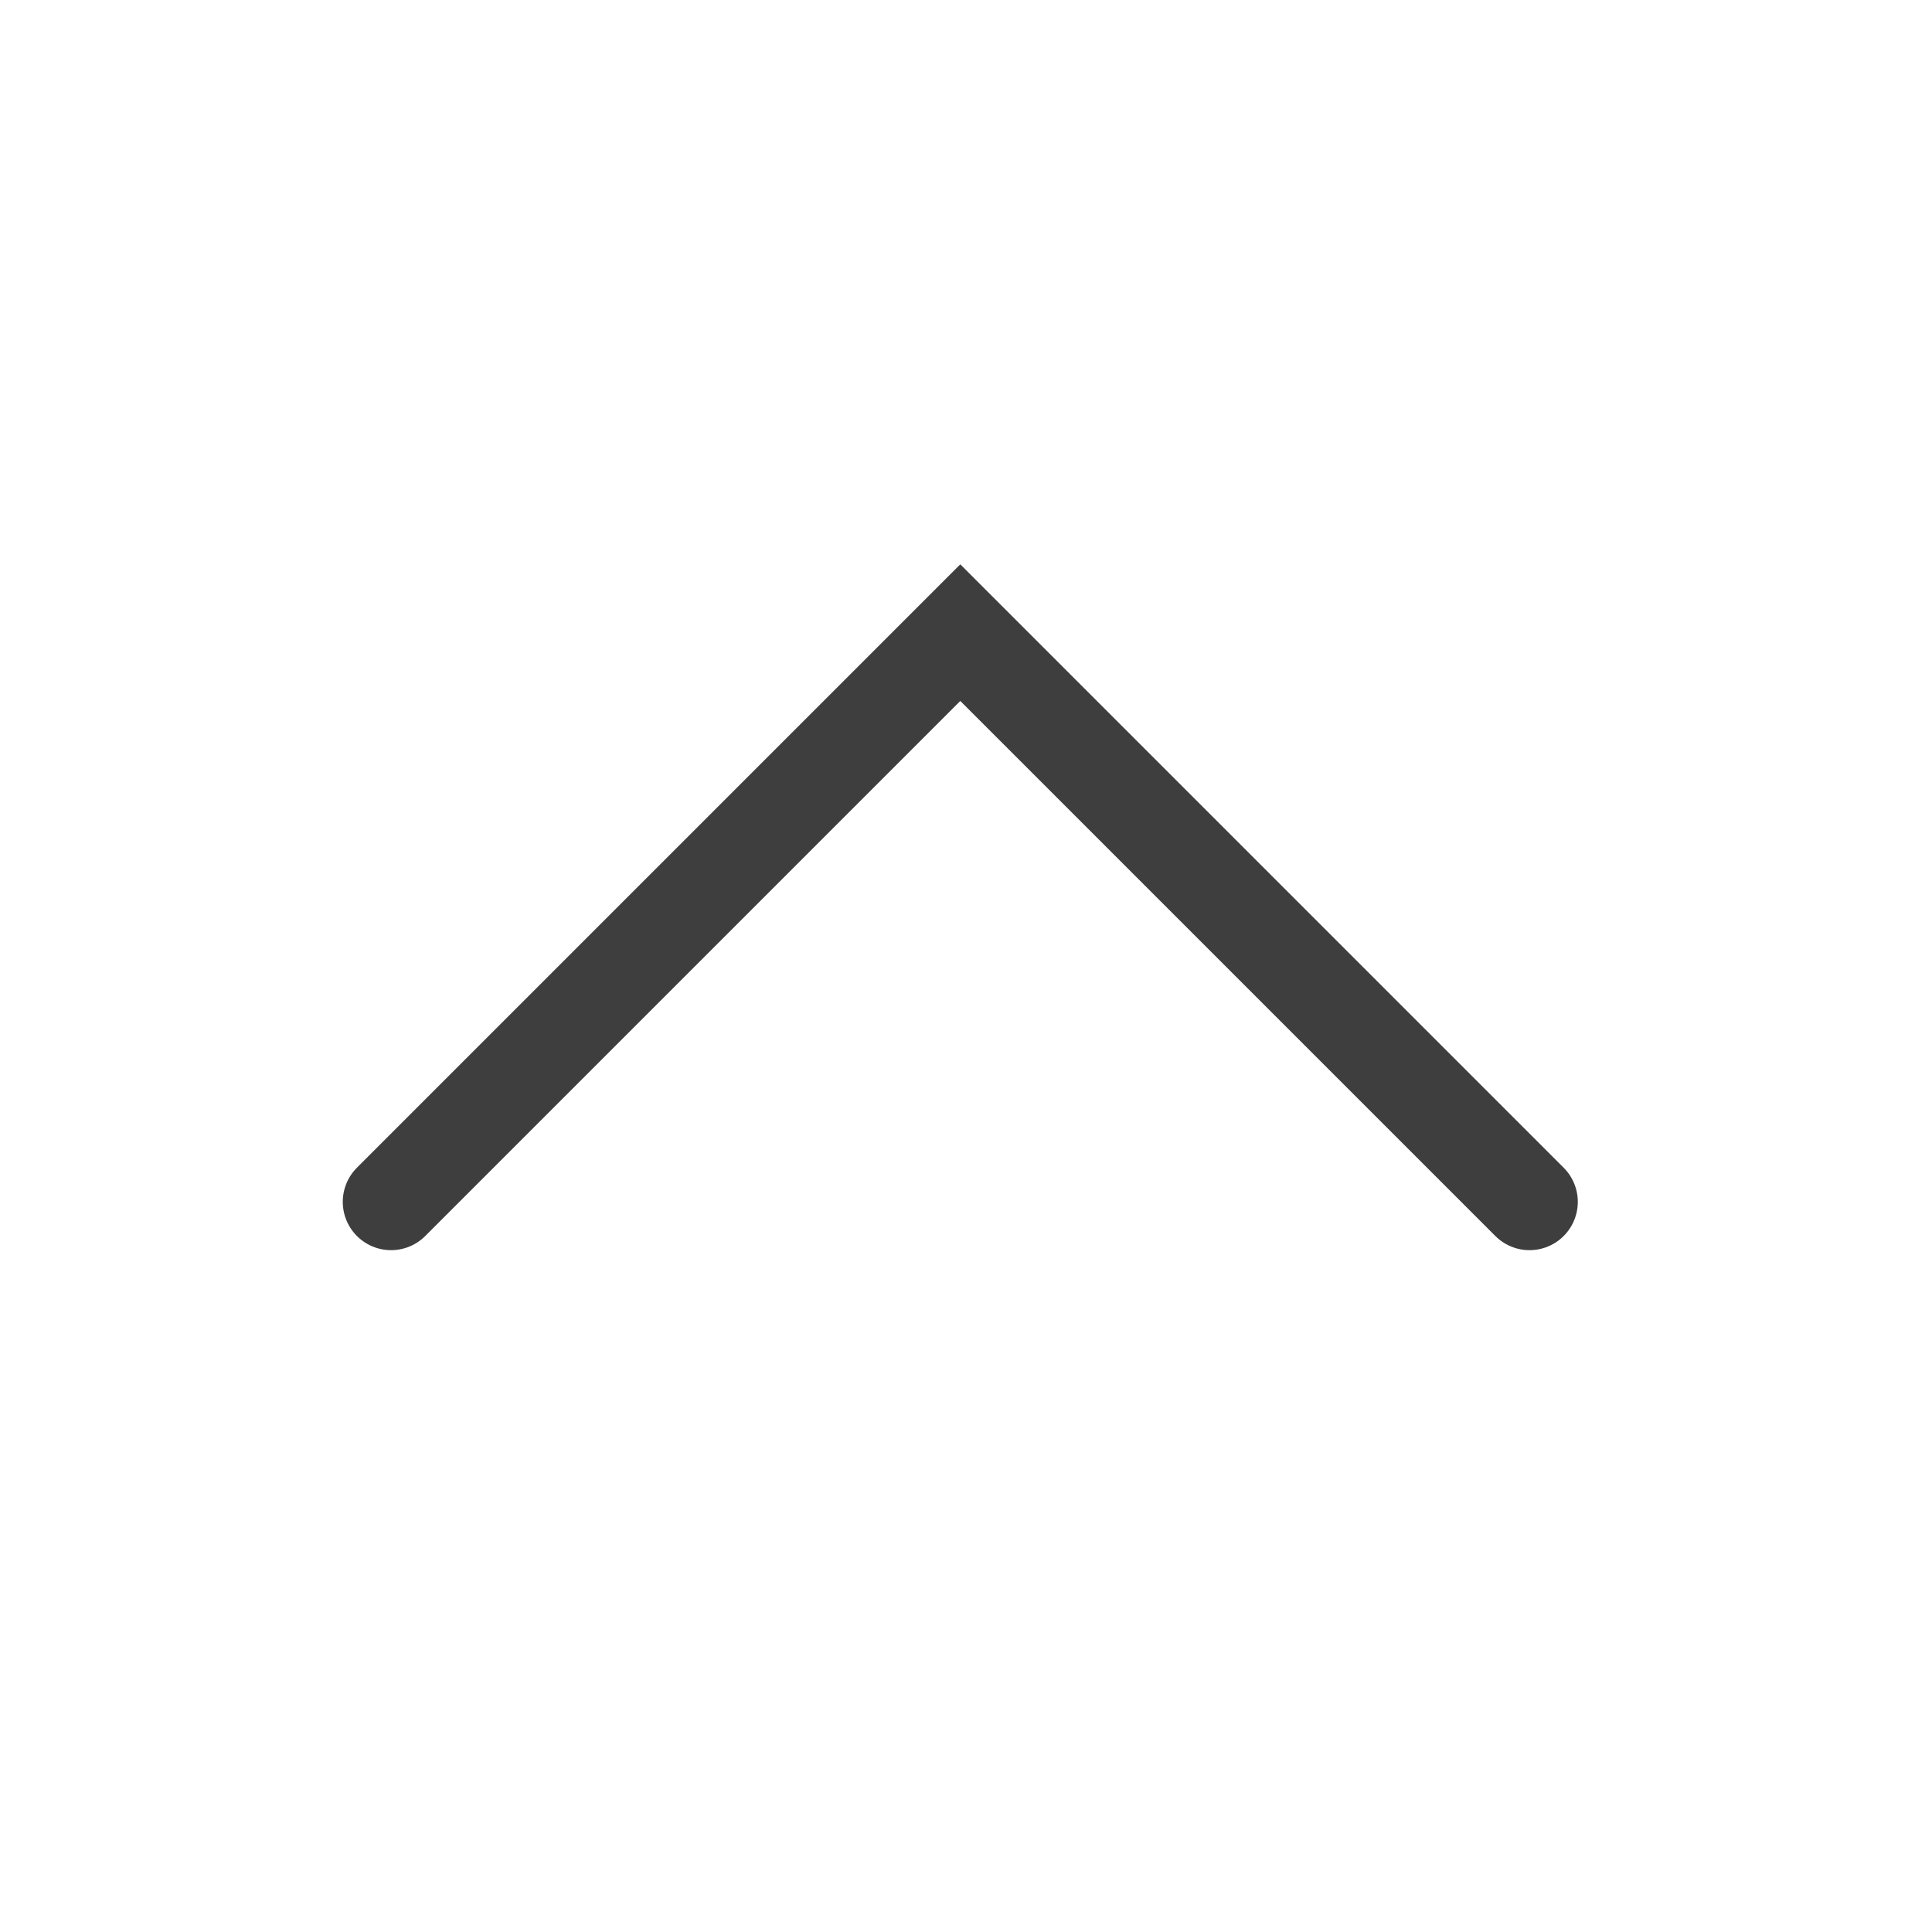
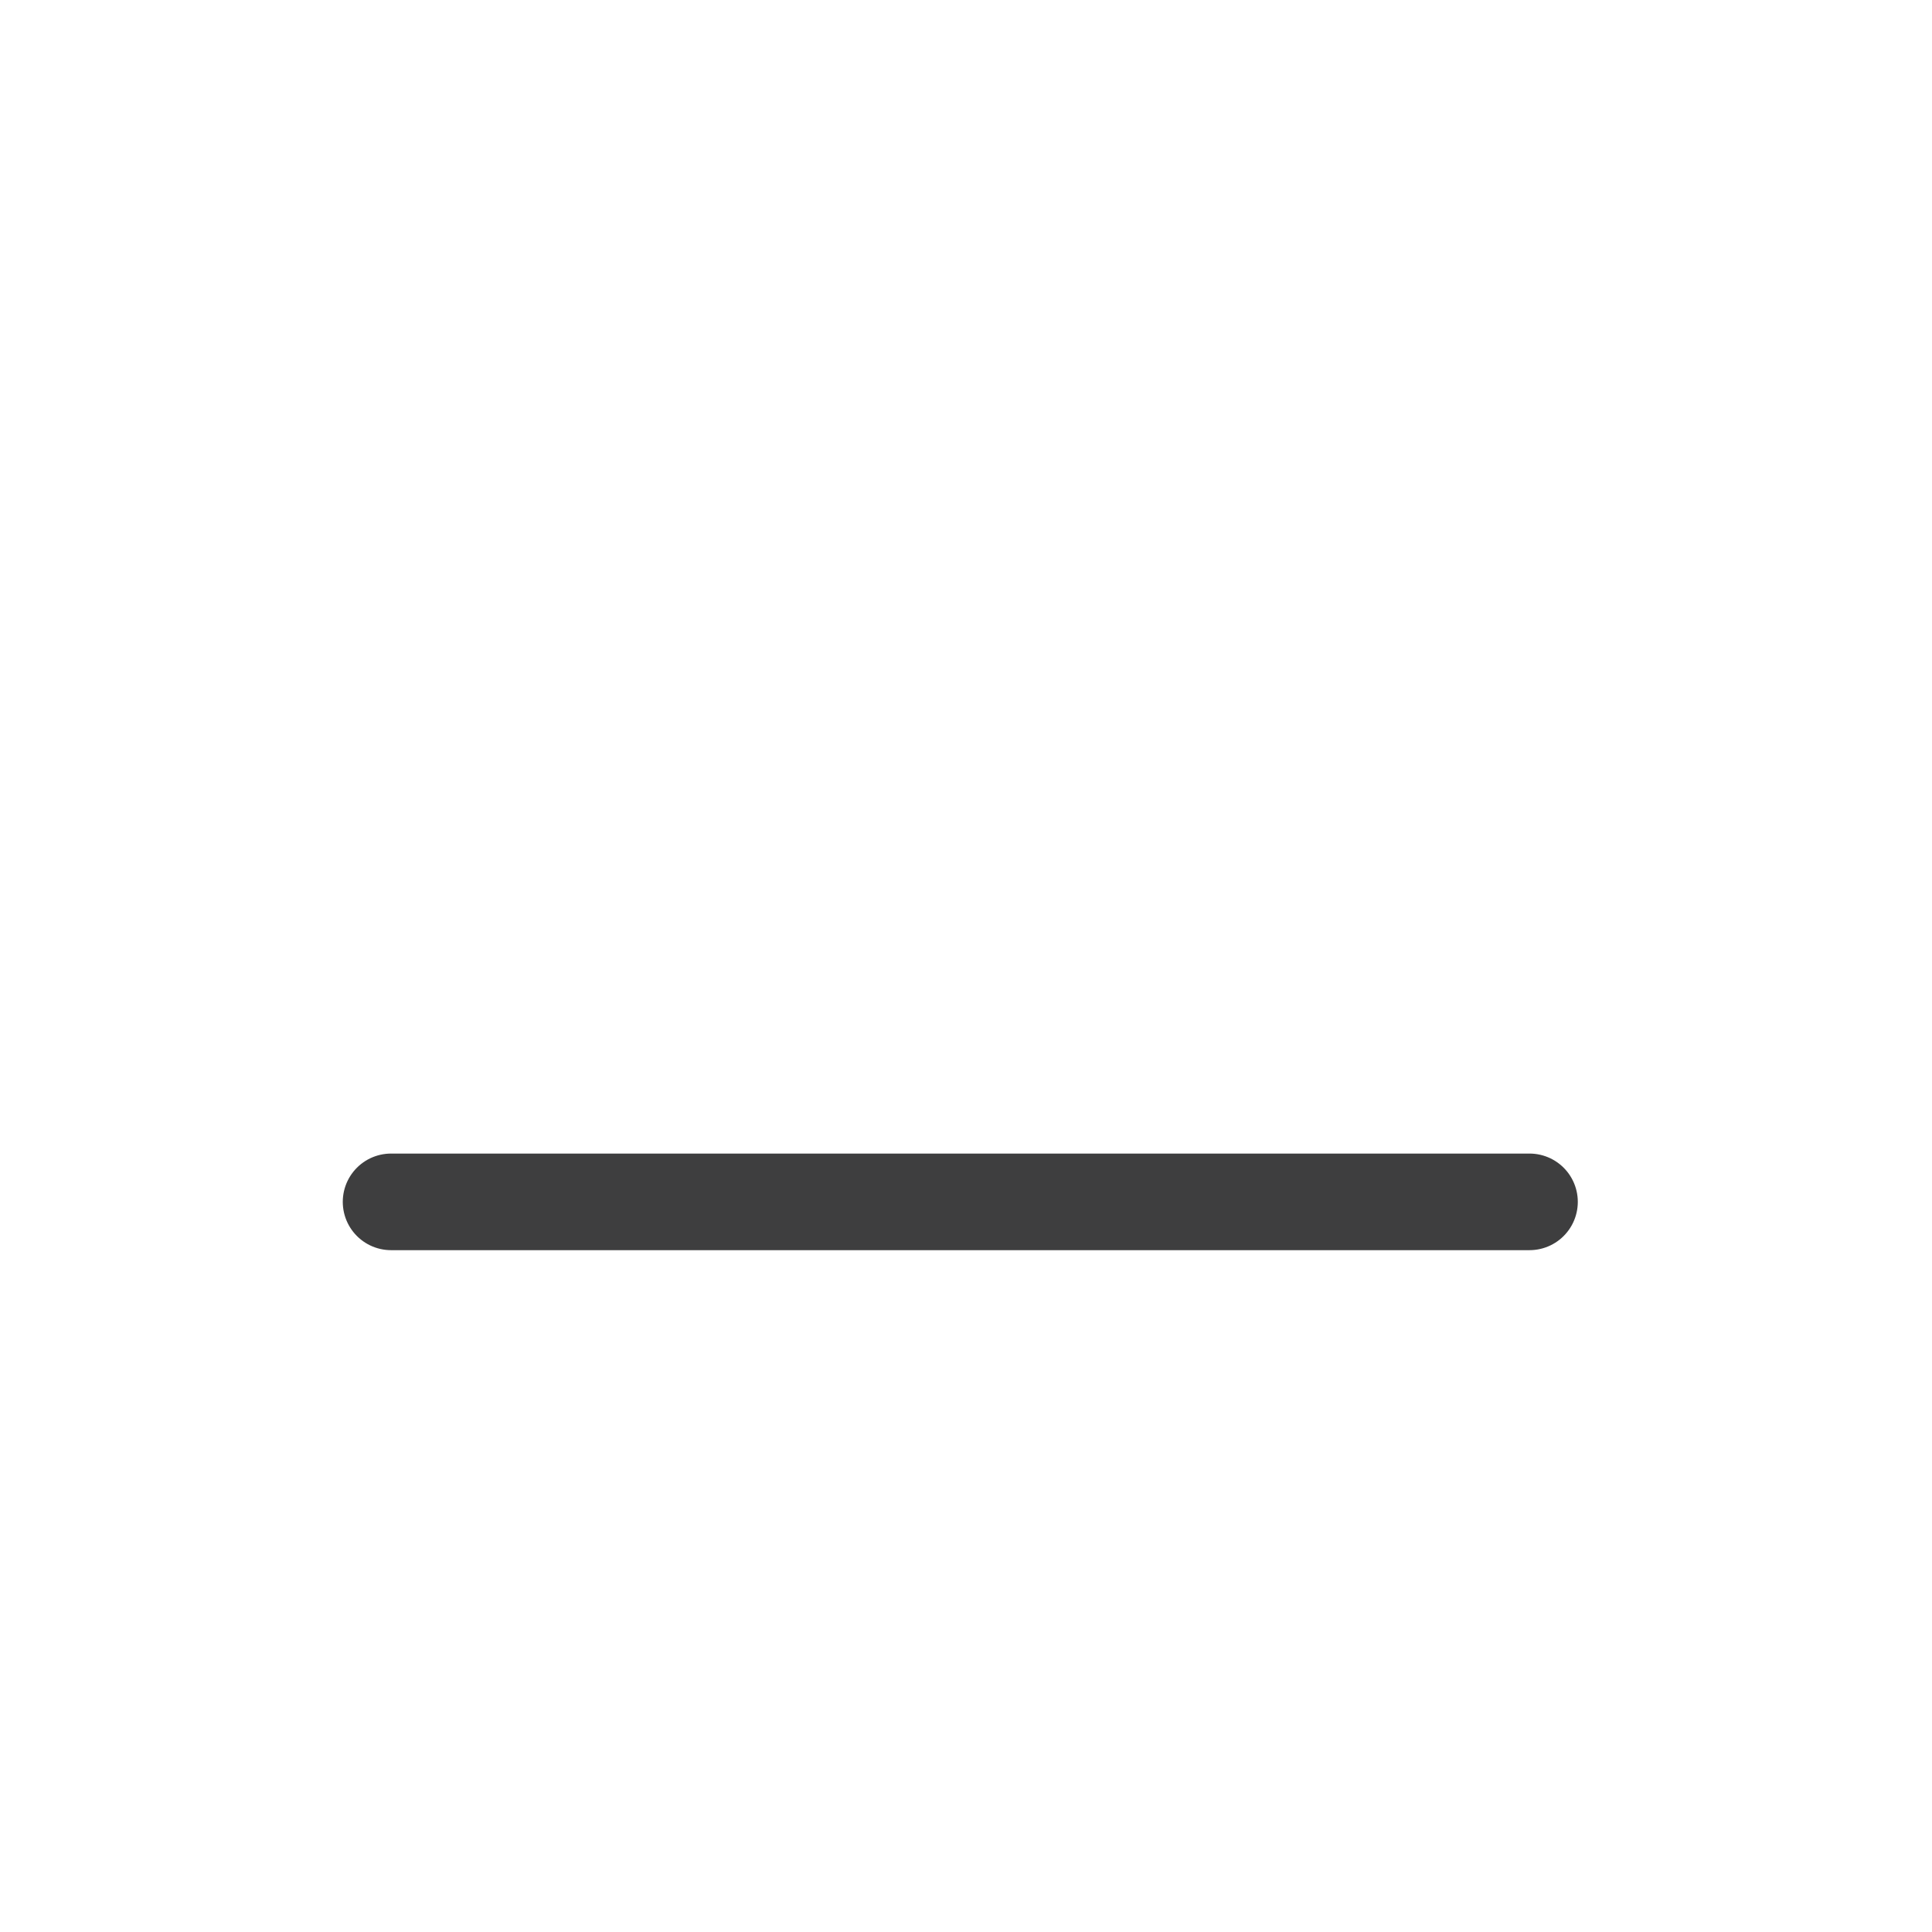
<svg xmlns="http://www.w3.org/2000/svg" width="24" height="24" viewBox="0 0 24 24" fill="none">
-   <path d="M19 14.93L11.929 7.859L4.858 14.93" stroke="#3E3E3F" stroke-width="1.2" stroke-linecap="round" />
+   <path d="M19 14.93L4.858 14.93" stroke="#3E3E3F" stroke-width="1.2" stroke-linecap="round" />
</svg>